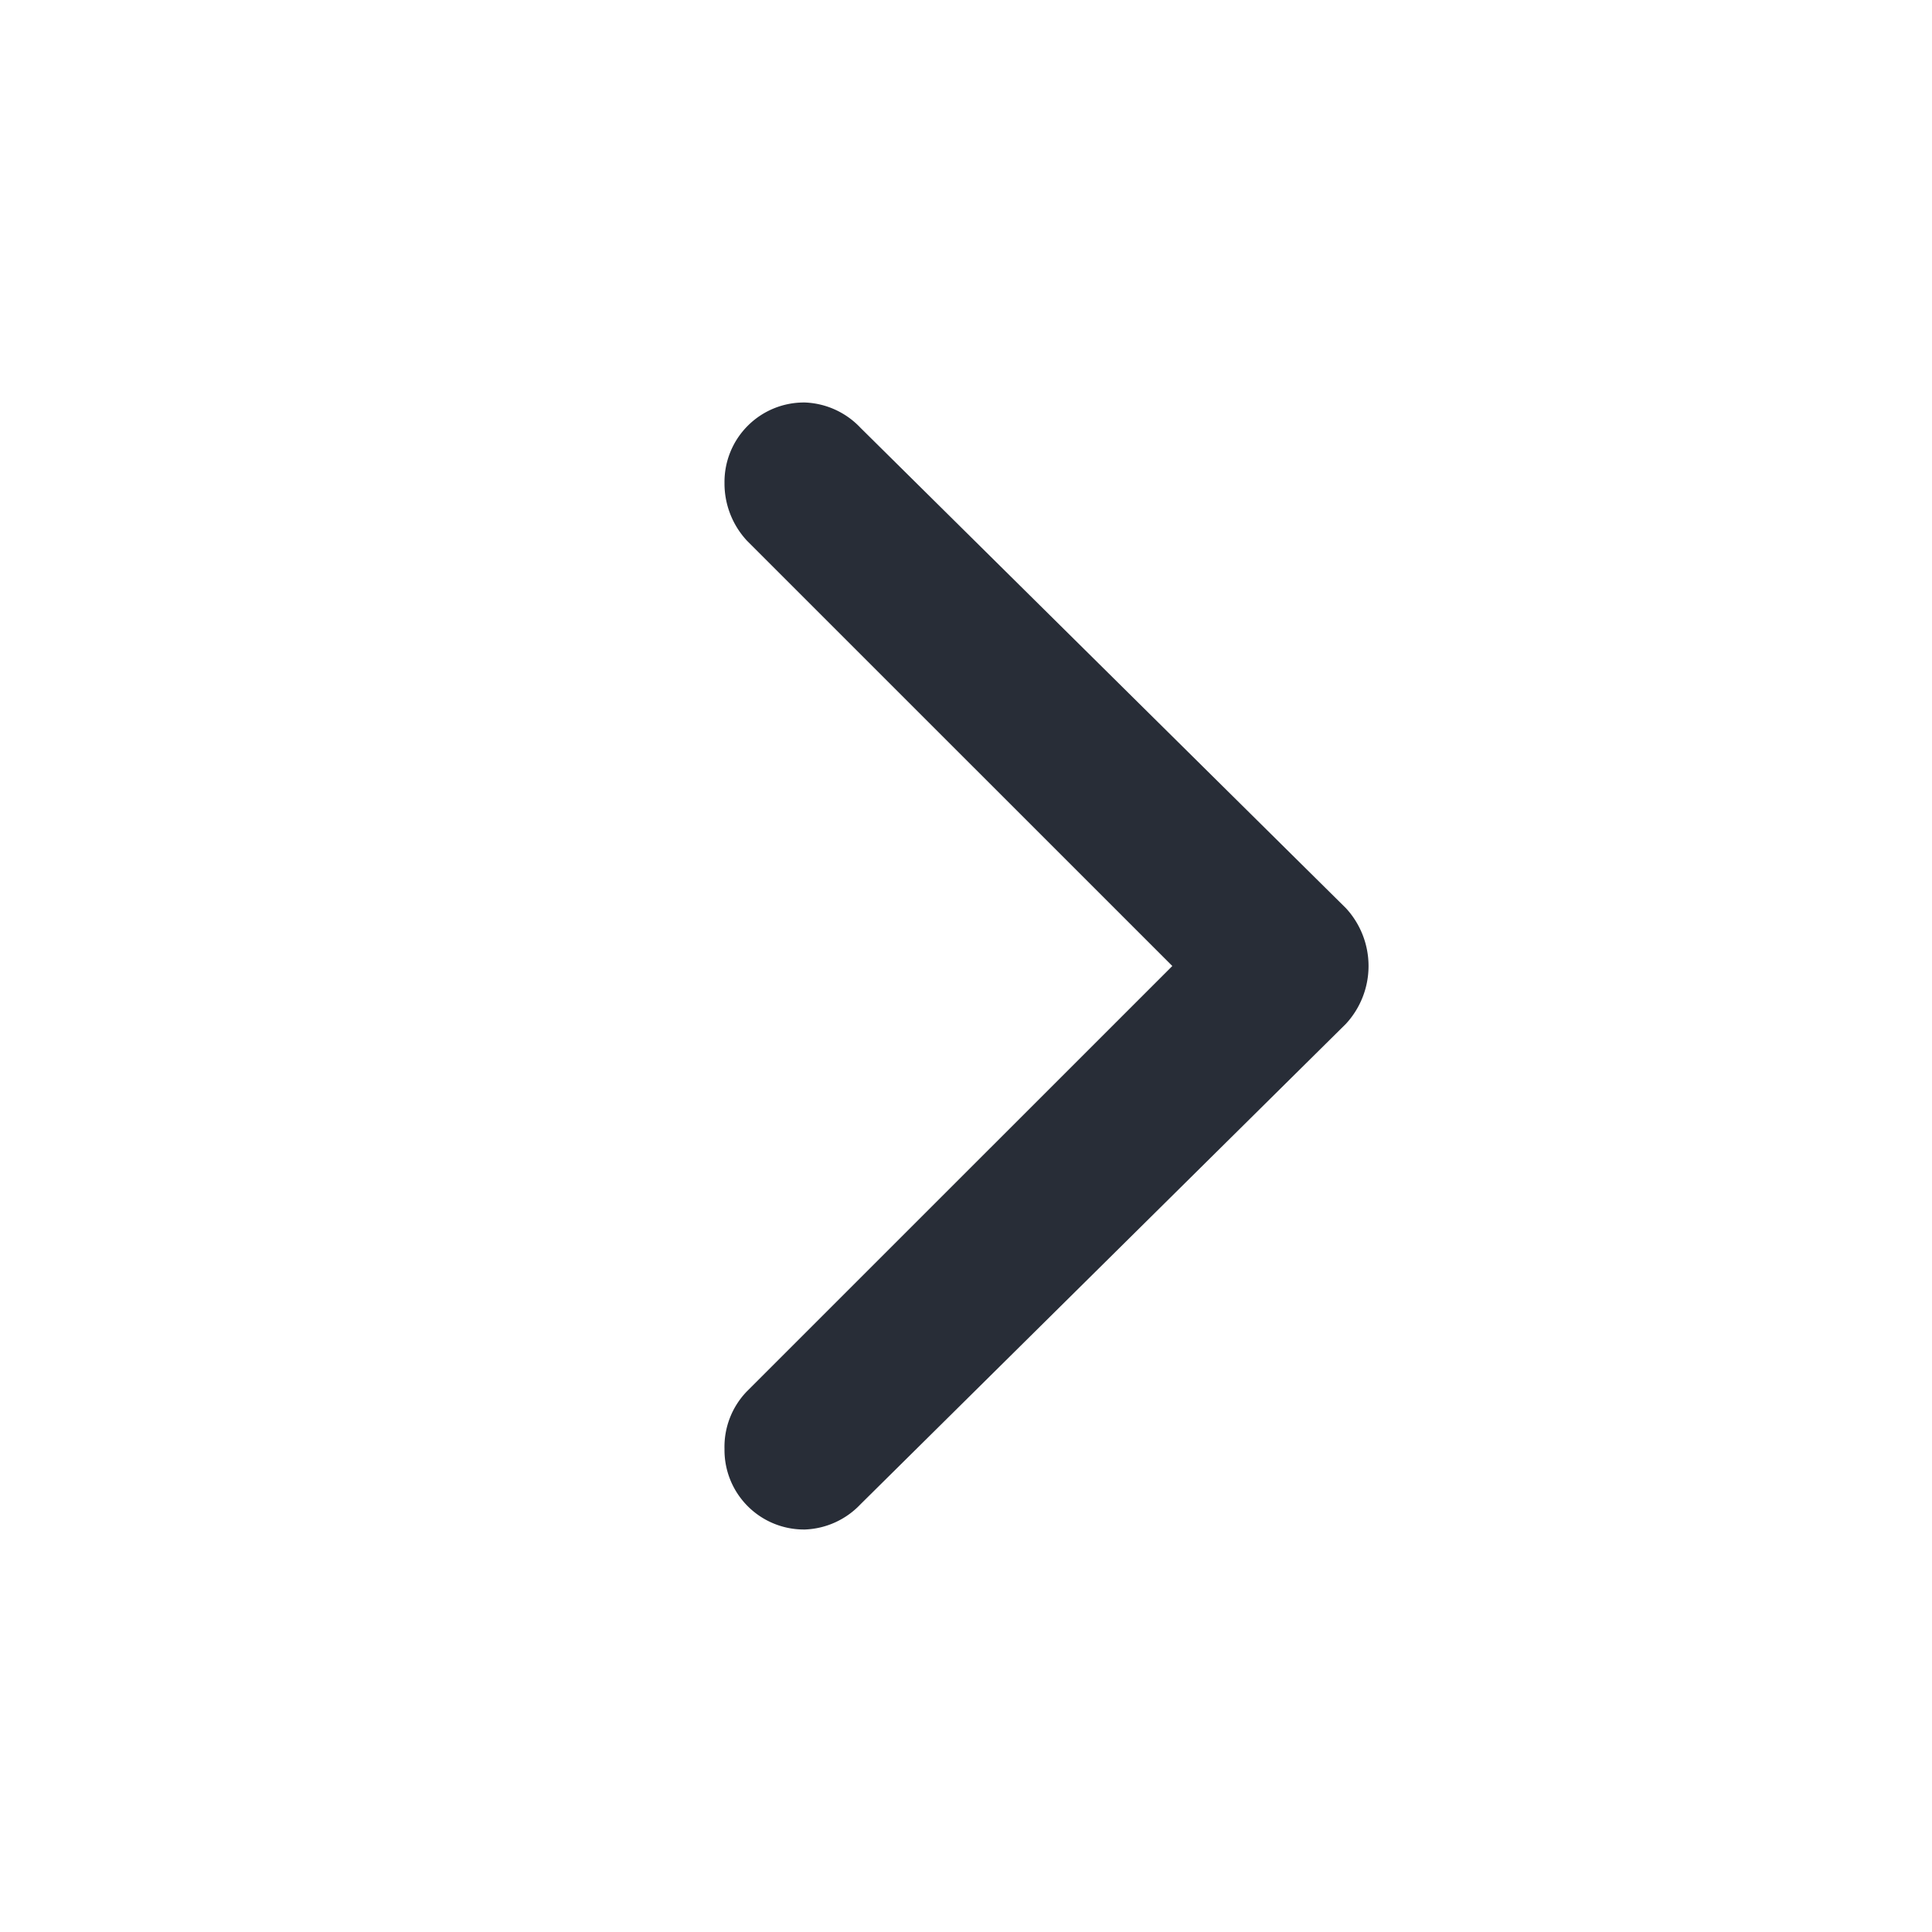
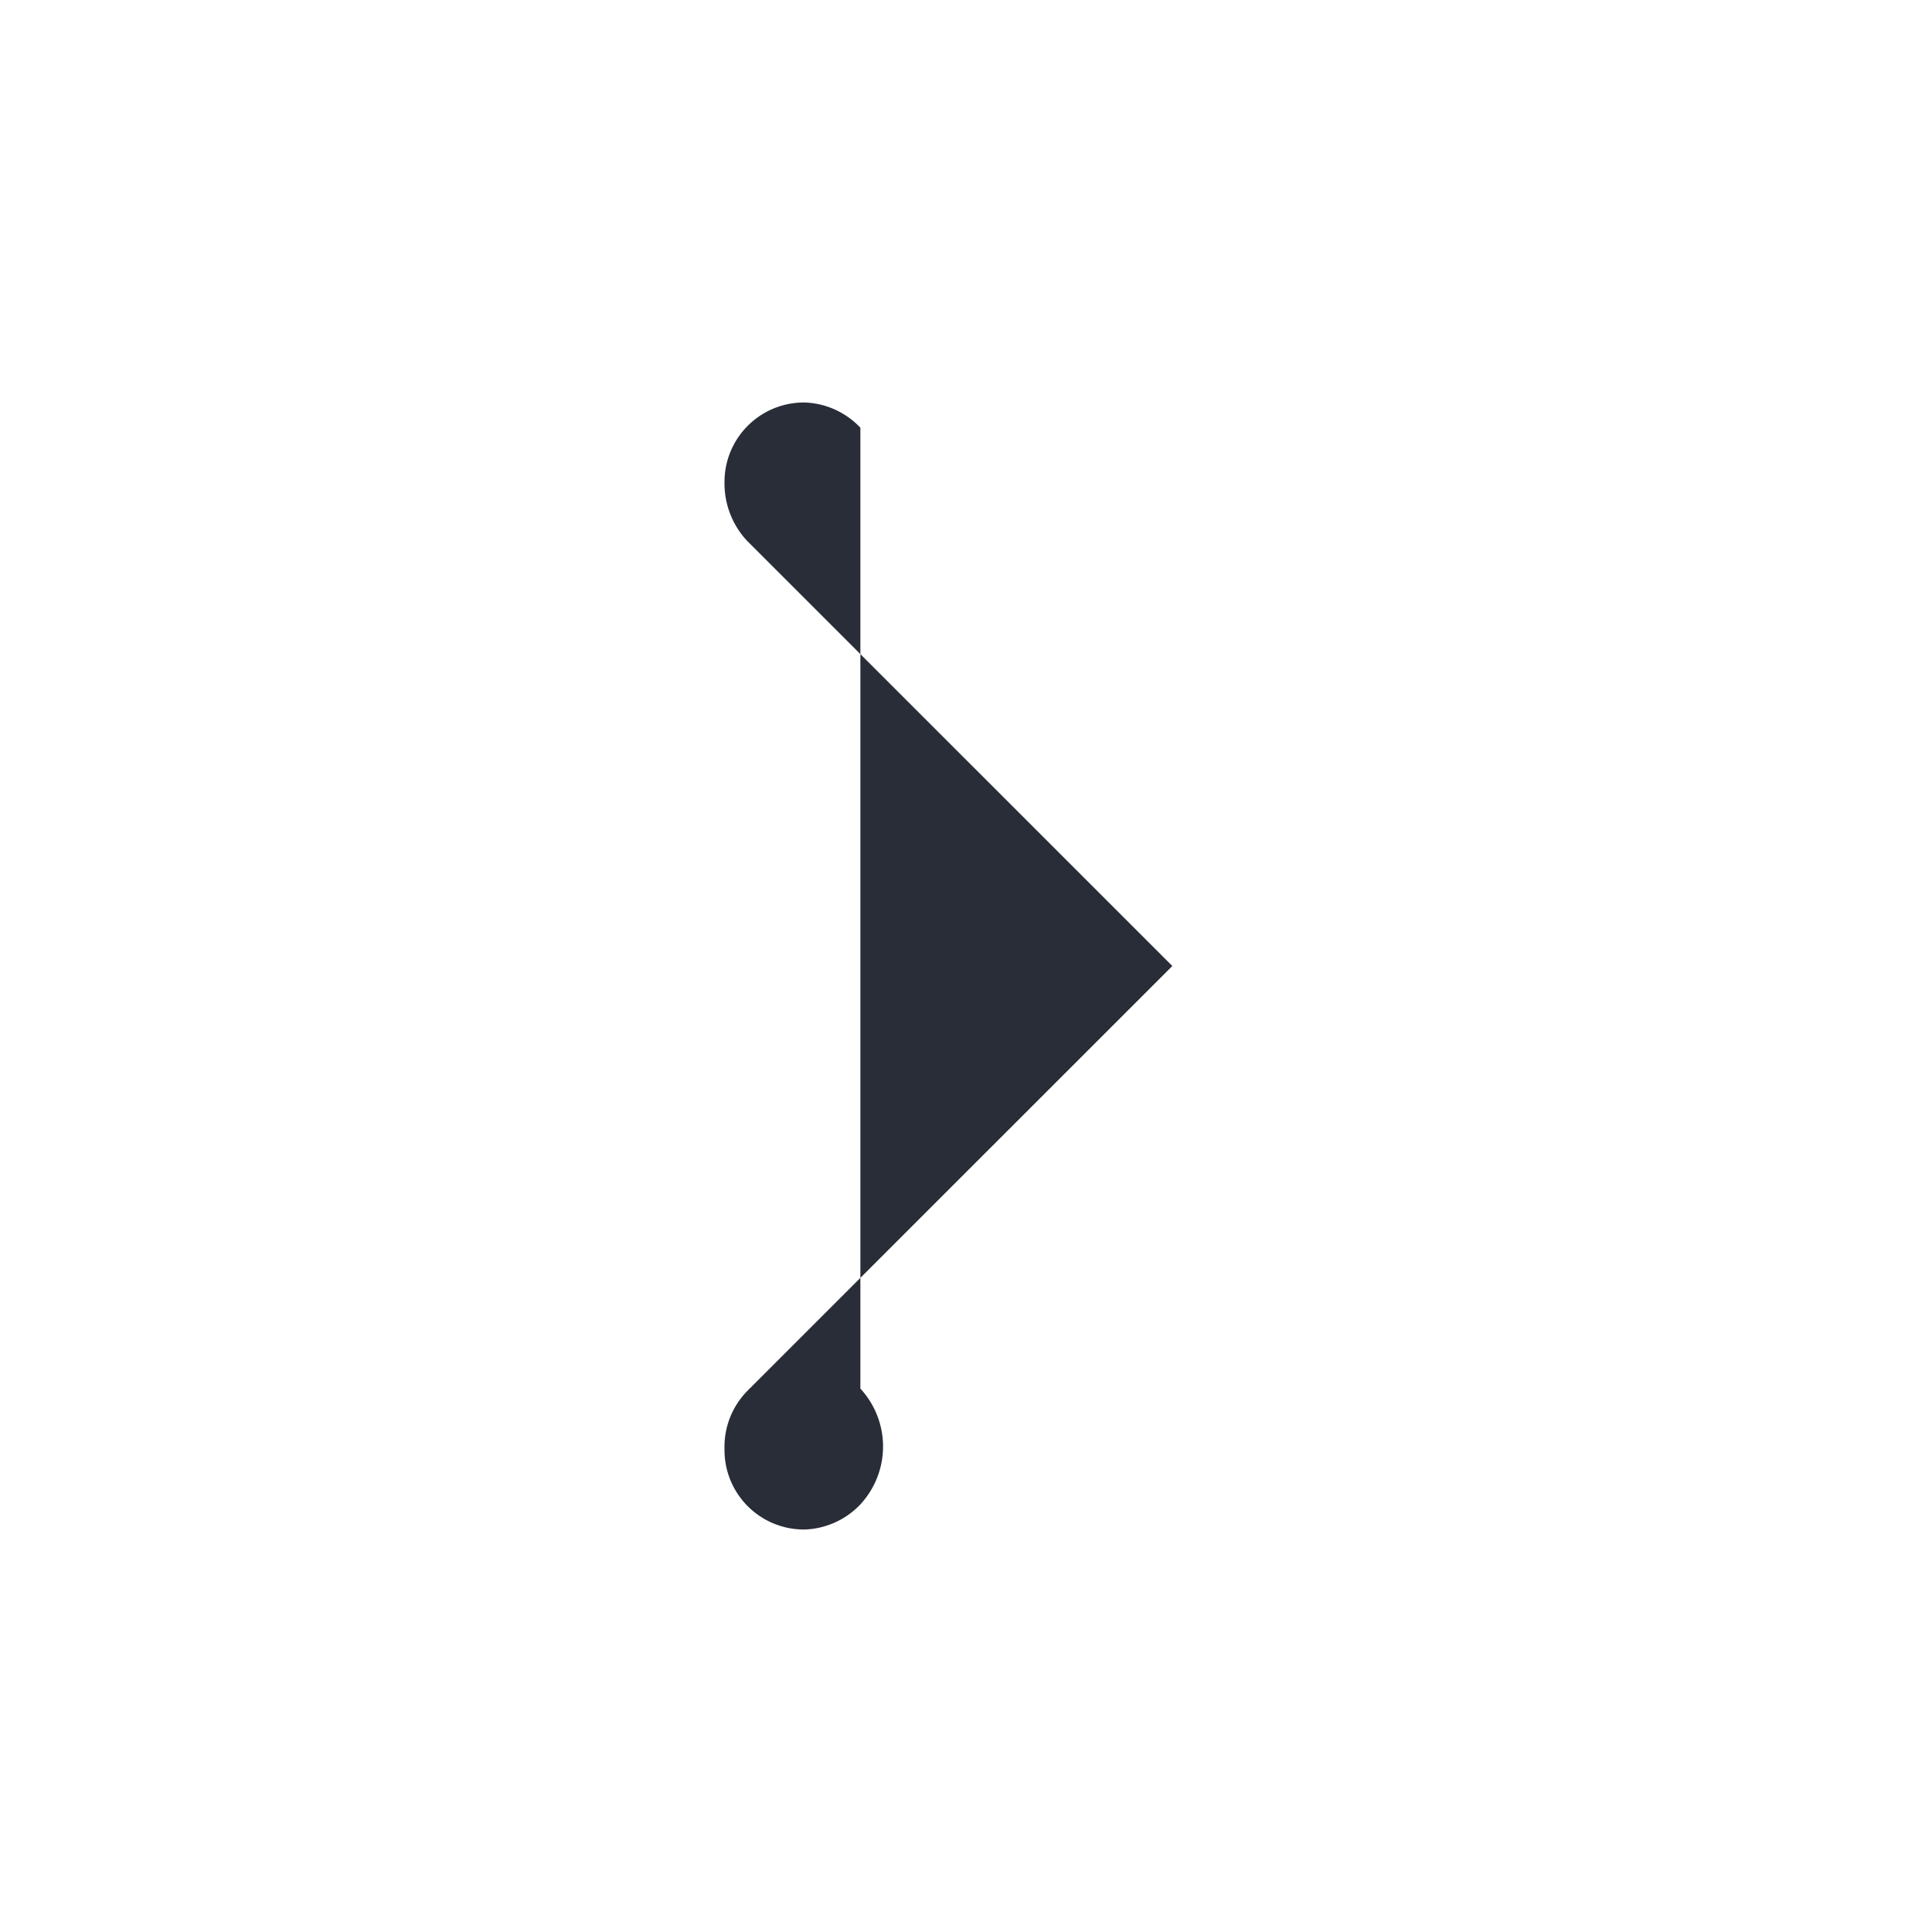
<svg xmlns="http://www.w3.org/2000/svg" id="_24dp_Icon_Navigation_Chevron_Right_Copy" data-name="24dp Icon/Navigation/Chevron Right Copy" width="24" height="24" viewBox="0 0 24 24">
-   <path id="_Color" data-name="🎨 Color" d="M0,13a.987.987,0,0,0,1,1,1,1,0,0,0,.688-.312L7.719,7.719a1.059,1.059,0,0,0,0-1.438L1.688.313A1,1,0,0,0,1,0,.987.987,0,0,0,0,1a1.044,1.044,0,0,0,.281.719L5.563,7,.281,12.281A.991.991,0,0,0,0,13Z" transform="translate(9 5)" fill="#282d37" />
+   <path id="_Color" data-name="🎨 Color" d="M0,13a.987.987,0,0,0,1,1,1,1,0,0,0,.688-.312a1.059,1.059,0,0,0,0-1.438L1.688.313A1,1,0,0,0,1,0,.987.987,0,0,0,0,1a1.044,1.044,0,0,0,.281.719L5.563,7,.281,12.281A.991.991,0,0,0,0,13Z" transform="translate(9 5)" fill="#282d37" />
</svg>